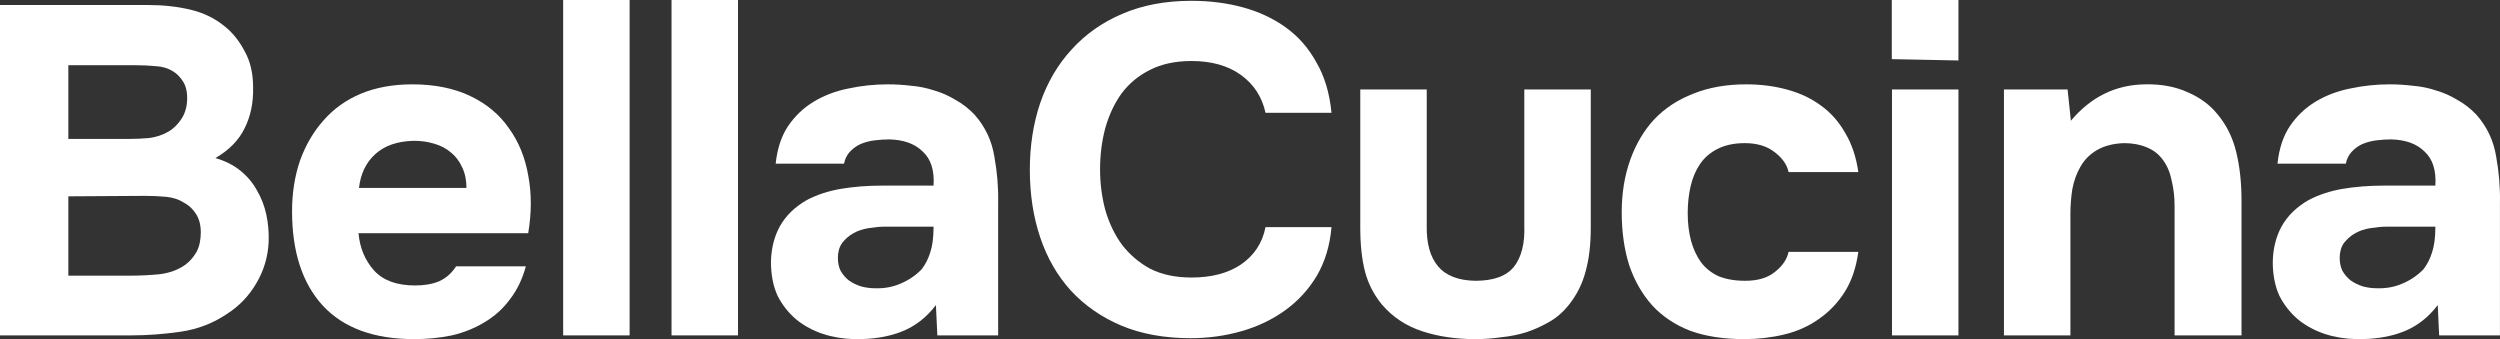
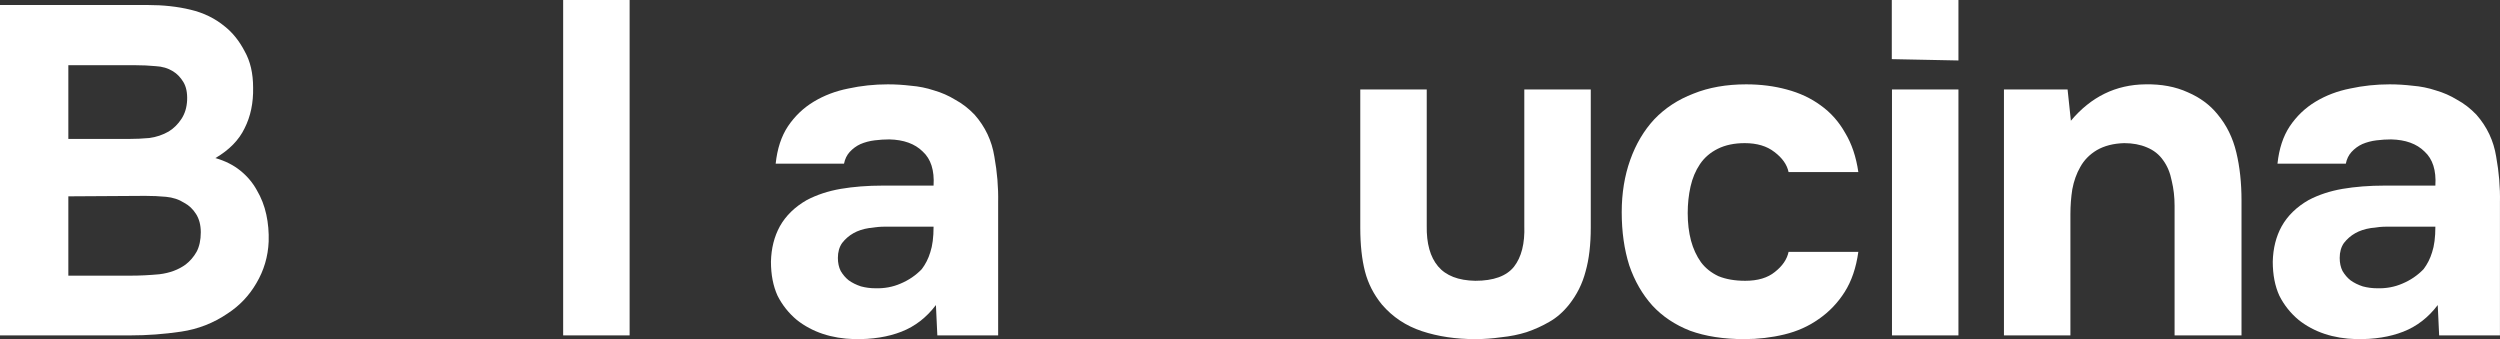
<svg xmlns="http://www.w3.org/2000/svg" viewBox="0 0 1131.514 153.501" fill="none">
  <rect x="0" y="0" width="1131.514" height="153.501" fill="#333333" stroke="none" />
  <path d="M0 151.8V2.27H66.987C73.956 2.27 80.355 2.974 86.187 4.382C92.16 5.79 97.351 8.325 101.76 11.985C105.316 14.802 108.302 18.533 110.72 23.179C113.28 27.685 114.56 33.176 114.56 39.653C114.702 46.552 113.422 52.677 110.72 58.027C108.16 63.378 103.751 67.883 97.493 71.544C101.902 72.811 105.671 74.712 108.8 77.246C111.929 79.781 114.418 82.737 116.267 86.117C118.258 89.496 119.68 93.157 120.533 97.099C121.387 101.041 121.742 105.125 121.6 109.349C121.316 116.107 119.467 122.373 116.053 128.145C112.782 133.778 108.444 138.354 103.04 141.874C96.64 146.238 89.6 148.984 81.92 150.11C74.24 151.237 66.631 151.8 59.093 151.8H0ZM58.24 62.885C61.369 62.885 64.498 62.744 67.627 62.462C70.755 62.04 73.671 61.054 76.373 59.506C78.649 58.098 80.569 56.197 82.133 53.803C83.698 51.41 84.551 48.594 84.693 45.355C84.836 41.976 84.267 39.23 82.987 37.118C81.707 35.006 80.142 33.387 78.293 32.261C76.018 30.853 73.387 30.078 70.4 29.937C67.413 29.656 64.356 29.515 61.227 29.515H30.933V62.885H58.24ZM30.933 124.766H59.093C63.218 124.766 67.556 124.555 72.107 124.133C76.8 123.569 80.782 122.091 84.053 119.697C86.045 118.149 87.68 116.248 88.96 113.995C90.24 111.601 90.88 108.645 90.88 105.125C90.88 101.886 90.169 99.141 88.747 96.888C87.325 94.635 85.547 92.946 83.413 91.819C80.996 90.27 78.222 89.355 75.093 89.073C72.107 88.792 68.978 88.651 65.707 88.651L30.933 88.862V124.766Z" fill="white" />
-   <path d="M187.87 129.202C192.137 129.202 195.763 128.568 198.75 127.301C201.879 125.893 204.439 123.64 206.43 120.542H238.003C236.439 126.315 234.021 131.314 230.75 135.537C227.621 139.762 223.781 143.211 219.23 145.886C214.821 148.561 209.914 150.533 204.51 151.8C199.106 152.926 193.417 153.489 187.443 153.489C169.239 153.489 155.443 148.421 146.057 138.283C136.812 128.145 132.19 113.925 132.19 95.621C132.19 87.314 133.399 79.64 135.817 72.6C138.377 65.56 141.932 59.506 146.483 54.437C151.034 49.227 156.652 45.214 163.337 42.398C170.163 39.582 177.914 38.174 186.59 38.174C196.688 38.174 205.434 39.934 212.83 43.454C220.226 46.974 226.057 51.832 230.323 58.027C234.732 64.082 237.648 71.192 239.07 79.358C240.634 87.525 240.634 96.254 239.07 105.547H162.27C162.839 112.165 165.185 117.797 169.31 122.443C173.435 126.949 179.621 129.202 187.87 129.202ZM211.123 85.061C211.123 81.541 210.483 78.443 209.203 75.768C207.923 72.952 206.217 70.699 204.083 69.01C201.95 67.179 199.39 65.841 196.403 64.997C193.559 64.152 190.572 63.729 187.443 63.729C179.906 63.87 174.003 65.912 169.737 69.854C165.612 73.656 163.194 78.725 162.483 85.061H211.123Z" fill="white" />
  <path d="M284.968 151.8H254.889V0H284.968V151.8Z" fill="white" />
-   <path d="M334.02 151.8H303.939V0H334.02V151.8Z" fill="white" />
  <path d="M423.604 138.072C419.337 143.704 414.146 147.717 408.032 150.11C401.916 152.504 394.805 153.63 386.699 153.489C376.316 153.208 367.641 150.322 360.672 144.83C356.973 141.733 354.059 138.072 351.924 133.848C349.934 129.483 348.937 124.344 348.937 118.43C349.08 112.376 350.432 107.026 352.991 102.379C355.693 97.592 359.747 93.649 365.151 90.552C369.703 88.158 374.822 86.469 380.511 85.483C386.342 84.498 392.67 84.005 399.499 84.005H422.539C422.964 77.105 421.33 71.966 417.633 68.587C414.076 65.067 409.027 63.237 402.486 63.096C400.351 63.096 398.147 63.237 395.872 63.518C393.595 63.8 391.463 64.363 389.471 65.208C387.624 66.053 385.987 67.249 384.565 68.798C383.285 70.206 382.433 71.966 382.005 74.078H351.072C351.782 67.32 353.631 61.688 356.618 57.182C359.747 52.536 363.659 48.805 368.351 45.989C373.045 43.173 378.236 41.201 383.925 40.075C389.756 38.808 395.73 38.174 401.846 38.174C405.258 38.174 408.742 38.385 412.299 38.808C415.853 39.09 419.337 39.793 422.752 40.92C426.166 41.905 429.365 43.313 432.352 45.144C435.482 46.833 438.396 49.086 441.098 51.902C445.934 57.394 448.921 63.729 450.059 70.91C451.338 77.95 451.908 84.85 451.766 91.608V151.8H424.244L423.604 138.072ZM422.539 102.59H400.564C398.432 102.59 396.015 102.802 393.313 103.224C390.608 103.646 388.264 104.421 386.272 105.547C384.28 106.673 382.575 108.152 381.15 109.982C379.871 111.813 379.231 114.065 379.231 116.741C379.231 118.994 379.658 120.965 380.511 122.654C381.508 124.344 382.715 125.752 384.137 126.878C385.702 128.005 387.552 128.92 389.686 129.624C391.818 130.187 393.953 130.469 396.085 130.469C400.209 130.609 404.051 129.906 407.605 128.357C411.302 126.808 414.503 124.625 417.205 121.81C418.913 119.557 420.192 117.022 421.045 114.206C422.039 111.25 422.539 107.378 422.539 102.59Z" fill="white" />
-   <path d="M497.896 76.613C497.896 82.949 498.678 89.073 500.243 94.987C501.95 100.901 504.44 106.11 507.709 110.616C511.123 115.121 515.39 118.782 520.509 121.598C525.773 124.274 532.029 125.611 539.282 125.611C548.385 125.611 555.851 123.64 561.683 119.697C567.656 115.614 571.356 109.982 572.778 102.802H602.644C601.932 111.109 599.727 118.43 596.031 124.766C592.331 130.961 587.567 136.171 581.736 140.395C575.905 144.619 569.291 147.787 561.898 149.899C554.502 152.011 546.821 153.067 538.857 153.067C527.052 153.067 516.6 151.166 507.497 147.365C498.536 143.563 490.927 138.283 484.669 131.525C478.555 124.766 473.931 116.741 470.804 107.448C467.675 98.155 466.11 87.947 466.11 76.824C466.11 65.982 467.675 55.915 470.804 46.622C474.073 37.189 478.84 29.093 485.096 22.334C491.355 15.435 498.963 10.085 507.924 6.283C517.025 2.341 527.48 0.37 539.282 0.37C547.533 0.37 555.284 1.355 562.538 3.326C569.791 5.298 576.262 8.325 581.951 12.408C587.64 16.491 592.261 21.771 595.816 28.248C599.515 34.584 601.789 42.187 602.644 51.058H572.778C571.213 43.877 567.514 38.174 561.683 33.95C555.851 29.726 548.385 27.614 539.282 27.614C532.029 27.614 525.773 28.952 520.509 31.627C515.39 34.162 511.123 37.682 507.709 42.187C504.44 46.693 501.95 51.973 500.243 58.027C498.678 63.941 497.896 70.136 497.896 76.613Z" fill="white" />
  <path d="M667.721 127.089C675.971 127.089 681.803 124.978 685.214 120.754C688.629 116.389 690.193 110.193 689.908 102.168V40.498H719.99V103.013C719.99 110.757 719.207 117.374 717.643 122.866C716.22 128.357 713.731 133.355 710.174 137.861C707.472 141.24 704.485 143.845 701.216 145.675C698.087 147.505 694.672 149.054 690.976 150.322C687.419 151.448 683.58 152.222 679.456 152.645C675.474 153.208 671.562 153.489 667.721 153.489C658.905 153.489 650.869 152.293 643.616 149.899C636.362 147.505 630.318 143.493 625.482 137.861C621.785 133.355 619.223 128.357 617.801 122.866C616.379 117.374 615.669 110.757 615.669 103.013V40.498H645.748V102.168C645.605 110.193 647.312 116.318 650.869 120.542C654.423 124.766 660.042 126.949 667.721 127.089Z" fill="white" />
  <path d="M789.893 127.089C795.581 127.089 800.063 125.752 803.332 123.077C806.747 120.402 808.809 117.374 809.521 113.995H841.094C840.097 121.176 838.035 127.23 834.906 132.158C831.779 137.086 827.867 141.17 823.173 144.408C818.622 147.646 813.43 149.969 807.599 151.378C801.77 152.786 795.724 153.489 789.468 153.489C780.08 153.489 771.901 152.222 764.933 149.688C758.107 147.013 752.418 143.211 747.866 138.283C743.315 133.214 739.83 127.16 737.413 120.12C735.139 112.939 733.999 104.914 733.999 96.043C733.999 87.454 735.279 79.57 737.841 72.389C740.4 65.208 744.027 59.083 748.721 54.014C753.555 48.946 759.459 45.074 766.427 42.398C773.396 39.582 781.359 38.174 790.32 38.174C796.861 38.174 802.977 38.949 808.666 40.498C814.497 42.046 819.619 44.44 824.028 47.678C828.577 50.917 832.276 55.07 835.121 60.139C838.107 65.067 840.097 70.981 841.094 77.88H809.521C808.809 74.501 806.677 71.474 803.12 68.798C799.708 66.123 795.226 64.785 789.68 64.785C784.986 64.785 780.934 65.63 777.52 67.32C774.106 69.01 771.404 71.333 769.414 74.289C767.422 77.246 766 80.625 765.148 84.427C764.293 88.229 763.865 92.241 763.865 96.466C763.865 100.971 764.365 105.125 765.36 108.926C766.355 112.587 767.85 115.826 769.839 118.641C771.831 121.317 774.463 123.429 777.733 124.977C781.147 126.386 785.201 127.089 789.893 127.089Z" fill="white" />
  <path d="M886.402 0V27.368L856.236 26.767V0H886.402ZM886.402 151.8H856.321V40.498H886.402V151.8Z" fill="white" />
  <path d="M937.294 54.648C946.395 43.806 957.63 38.315 971 38.174C978.253 38.034 984.654 39.23 990.201 41.765C995.747 44.158 1000.226 47.467 1003.64 51.691C1007.765 56.619 1010.609 62.392 1012.174 69.01C1013.738 75.486 1014.521 82.737 1014.521 90.763V151.8H984.227V93.086C984.227 89.144 983.8 85.413 982.947 81.893C982.235 78.232 980.955 75.134 979.106 72.6C977.258 69.925 974.769 67.954 971.64 66.686C968.653 65.419 965.241 64.785 961.399 64.785C956.565 64.926 952.441 65.982 949.027 67.954C945.755 69.925 943.265 72.459 941.561 75.557C939.854 78.514 938.644 81.893 937.934 85.694C937.364 89.355 937.079 93.086 937.079 96.888V151.8H907.001V40.498H935.8L937.294 54.648Z" fill="white" />
  <path d="M1103.332 138.072C1099.065 143.704 1093.874 147.717 1087.758 150.11C1081.642 152.504 1074.531 153.63 1066.425 153.489C1056.042 153.208 1047.366 150.322 1040.398 144.83C1036.701 141.733 1033.784 138.072 1031.652 133.848C1029.66 129.483 1028.665 124.344 1028.665 118.43C1028.808 112.376 1030.157 107.026 1032.719 102.379C1035.421 97.592 1039.473 93.649 1044.879 90.552C1049.428 88.158 1054.55 86.469 1060.239 85.483C1066.07 84.498 1072.399 84.005 1079.225 84.005H1102.265C1102.692 77.105 1101.055 71.966 1097.358 68.587C1093.804 65.067 1088.755 63.237 1082.211 63.096C1080.079 63.096 1077.875 63.237 1075.598 63.518C1073.323 63.8 1071.189 64.363 1069.199 65.208C1067.35 66.053 1065.715 67.249 1064.293 68.798C1063.01 70.206 1062.158 71.966 1061.731 74.078H1030.8C1031.51 67.32 1033.359 61.688 1036.346 57.182C1039.473 52.536 1043.385 48.805 1048.079 45.989C1052.773 43.173 1057.962 41.201 1063.653 40.075C1069.482 38.808 1075.455 38.174 1081.572 38.174C1084.986 38.174 1088.47 38.385 1092.024 38.808C1095.581 39.09 1099.065 39.793 1102.477 40.92C1105.892 41.905 1109.091 43.313 1112.078 45.144C1115.207 46.833 1118.124 49.086 1120.826 51.902C1125.66 57.394 1128.647 63.729 1129.784 70.91C1131.064 77.95 1131.634 84.85 1131.491 91.608V151.8H1103.972L1103.332 138.072ZM1102.265 102.59H1080.292C1078.157 102.59 1075.74 102.802 1073.038 103.224C1070.336 103.646 1067.989 104.421 1065.997 105.547C1064.008 106.673 1062.301 108.152 1060.878 109.982C1059.599 111.813 1058.959 114.065 1058.959 116.741C1058.959 118.994 1059.386 120.965 1060.239 122.654C1061.233 124.344 1062.443 125.752 1063.865 126.878C1065.43 128.005 1067.277 128.92 1069.412 129.624C1071.544 130.187 1073.678 130.469 1075.81 130.469C1079.937 130.609 1083.776 129.906 1087.333 128.357C1091.03 126.808 1094.229 124.625 1096.931 121.81C1098.638 119.557 1099.918 117.022 1100.773 114.206C1101.767 111.25 1102.265 107.378 1102.265 102.59Z" fill="white" />
</svg>